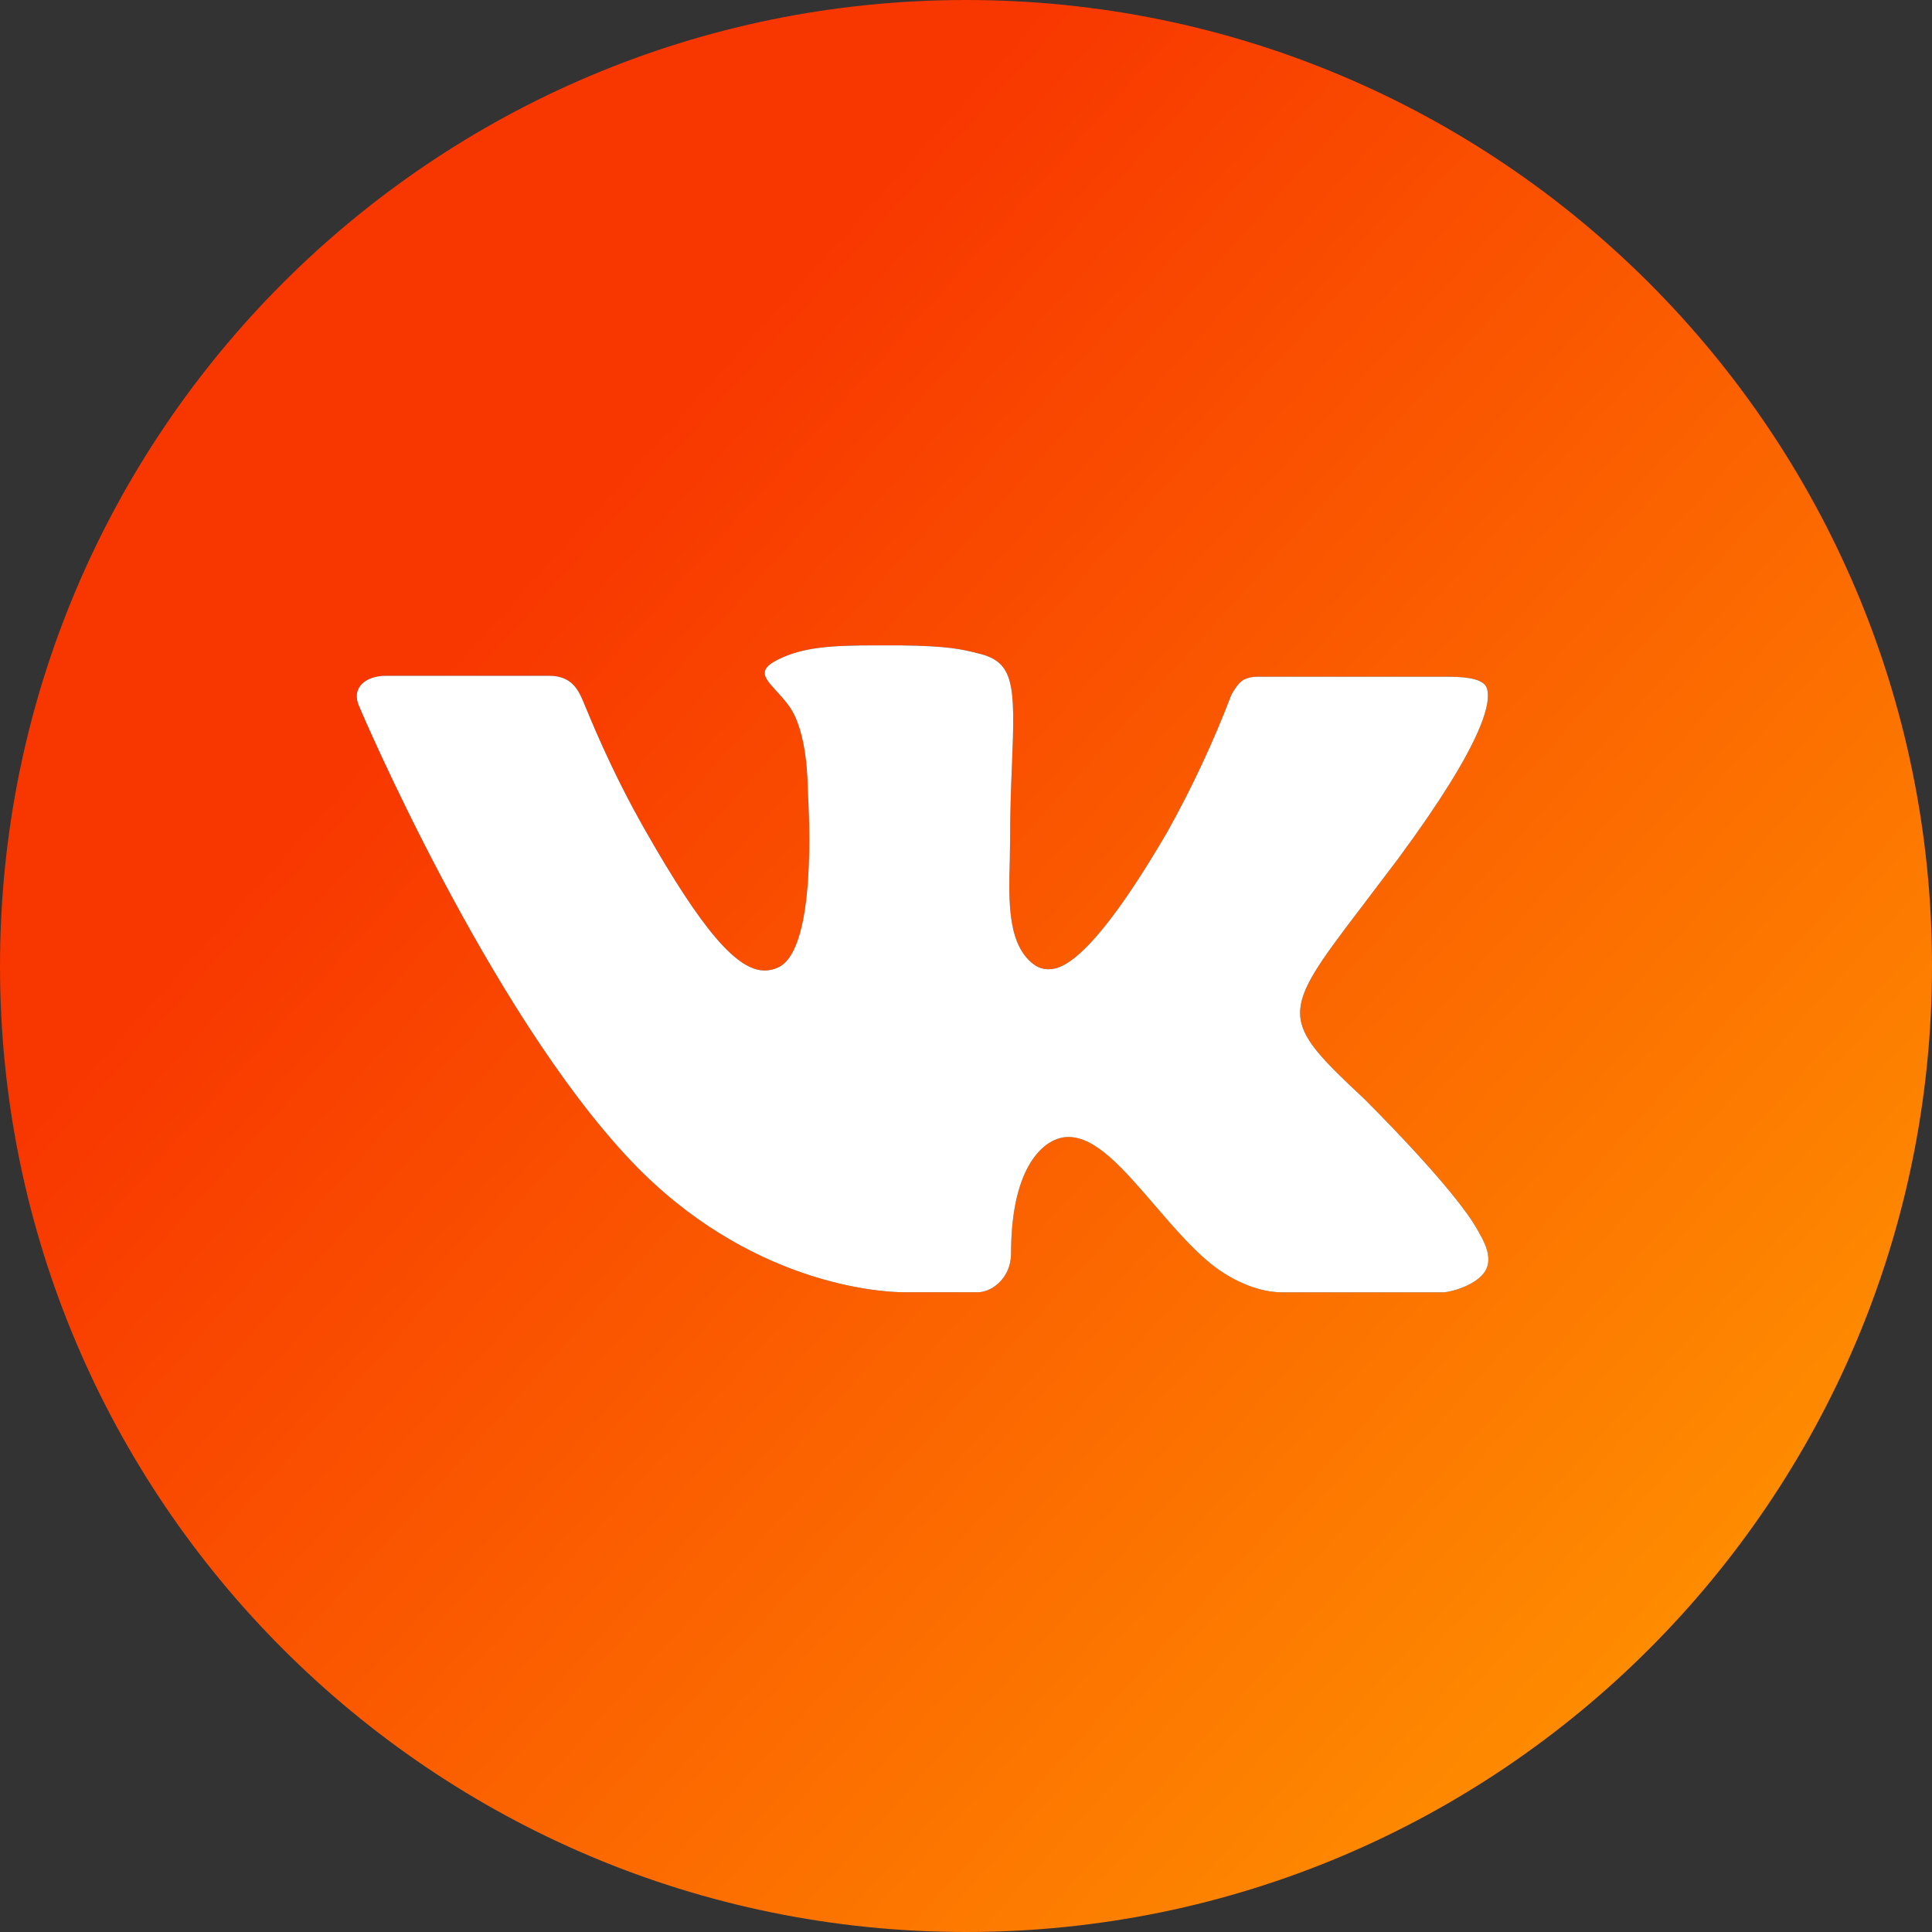
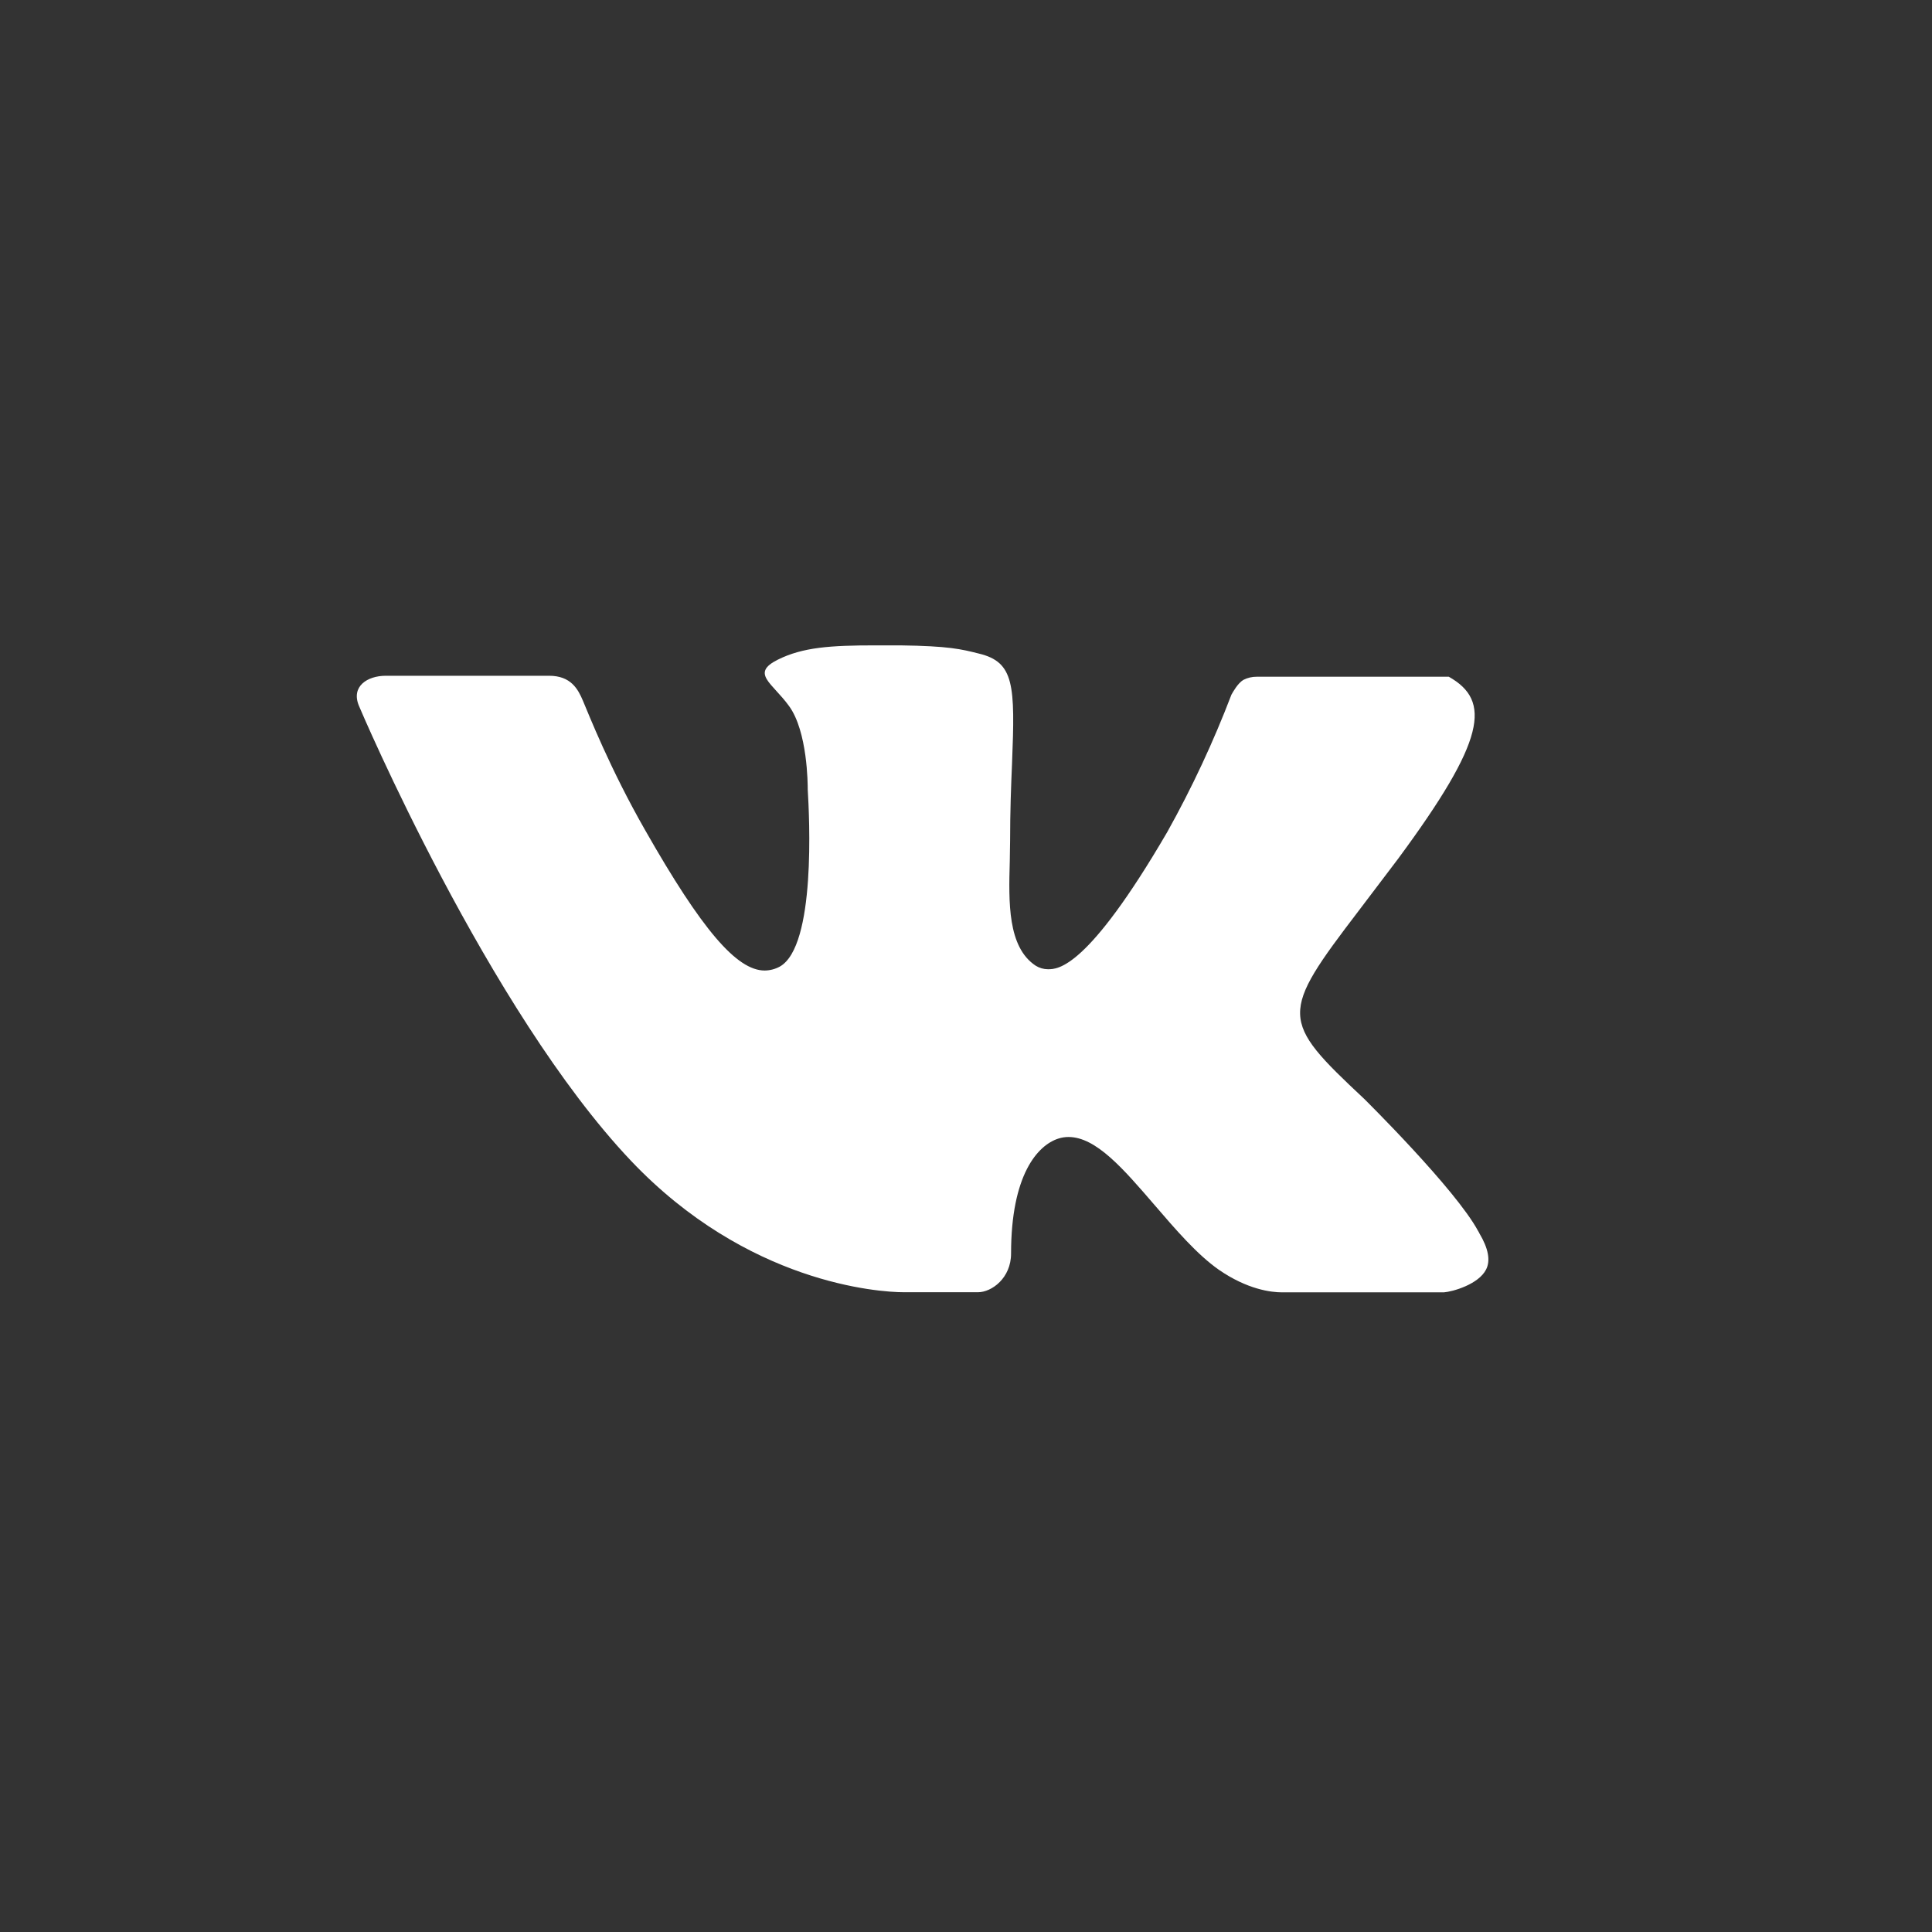
<svg xmlns="http://www.w3.org/2000/svg" width="120" height="120" viewBox="0 0 120 120" fill="none">
  <rect x="0" y="0" width="120" height="120" fill="#333333" stroke="none" />
  <g clip-path="url(#clip0_106_1069)">
-     <path fill-rule="evenodd" clip-rule="evenodd" d="M60 0C26.863 0 0 26.863 0 60C0 93.137 26.863 120 60 120C93.137 120 120 93.137 120 60C120 26.863 93.137 0 60 0ZM91.808 76.46C90.409 73.855 84.723 68.243 84.723 68.243C79.48 63.335 79.48 63.007 84.415 56.538L86.846 53.33C92.29 45.958 92.638 43.527 92.344 42.73C92.176 42.228 91.286 42.033 89.987 42.033H78.06C77.772 42.03 77.487 42.097 77.23 42.228C76.882 42.435 76.587 42.971 76.487 43.145C75.366 46.081 74.035 48.932 72.502 51.676C67.534 60.201 65.699 60.201 65.089 60.201C64.819 60.2 64.555 60.123 64.326 59.98C62.576 58.824 62.651 56.016 62.718 53.536L62.719 53.518C62.719 53.062 62.739 52.634 62.739 52.232C62.739 50.384 62.799 48.817 62.859 47.431C63.054 42.549 63.007 41.123 60.797 40.594C59.705 40.319 58.929 40.125 55.915 40.085H54.368C51.589 40.085 49.862 40.199 48.308 40.975C46.607 41.826 47.962 42.41 49.005 43.848C50.163 45.429 50.17 48.723 50.17 49.038C50.27 50.712 50.692 58.781 48.429 60.04C48.142 60.195 47.823 60.277 47.498 60.281C45.763 60.281 43.6 57.763 40.071 51.562C37.895 47.759 36.569 44.377 36.208 43.527C35.9 42.797 35.458 41.973 34.105 41.973H23.96C22.828 41.973 21.79 42.623 22.292 43.835C22.359 44.009 30.328 62.745 39.181 72.087C46.413 79.714 54.576 80.263 56.143 80.263H60.743C61.594 80.263 62.799 79.386 62.799 77.859C62.799 72.971 64.446 71.136 65.732 70.721C65.938 70.654 66.152 70.62 66.368 70.621C68.069 70.621 69.757 72.576 71.705 74.839L71.713 74.848C73.016 76.365 74.353 77.921 75.71 78.871C77.478 80.089 78.938 80.27 79.634 80.27H89.679C90.228 80.23 91.835 79.775 92.304 78.85C92.585 78.295 92.451 77.551 91.882 76.594C91.868 76.567 91.848 76.513 91.808 76.46Z" fill="url(#paint0_linear_106_1069)" />
-     <path d="M84.723 68.243C84.723 68.243 90.409 73.855 91.808 76.46C91.848 76.513 91.868 76.567 91.882 76.594C92.451 77.551 92.585 78.295 92.304 78.85C91.835 79.775 90.228 80.23 89.679 80.27H79.634C78.938 80.27 77.478 80.089 75.71 78.871C74.353 77.921 73.016 76.365 71.713 74.848L71.705 74.839C69.757 72.576 68.069 70.621 66.368 70.621C66.152 70.62 65.938 70.654 65.732 70.721C64.446 71.136 62.799 72.971 62.799 77.859C62.799 79.386 61.594 80.263 60.743 80.263H56.143C54.576 80.263 46.413 79.714 39.181 72.087C30.328 62.745 22.359 44.009 22.292 43.835C21.79 42.623 22.828 41.973 23.96 41.973H34.105C35.458 41.973 35.9 42.797 36.208 43.527C36.569 44.377 37.895 47.759 40.071 51.562C43.6 57.763 45.763 60.281 47.498 60.281C47.823 60.277 48.142 60.195 48.429 60.04C50.692 58.781 50.27 50.712 50.17 49.038C50.17 48.723 50.163 45.429 49.005 43.848C47.962 42.41 46.607 41.826 48.308 40.975C49.862 40.199 51.589 40.085 54.368 40.085H55.915C58.929 40.125 59.705 40.319 60.797 40.594C63.007 41.123 63.054 42.549 62.859 47.431C62.799 48.817 62.739 50.384 62.739 52.232C62.739 52.634 62.719 53.062 62.719 53.518L62.718 53.536C62.651 56.016 62.576 58.824 64.326 59.98C64.555 60.123 64.819 60.2 65.089 60.201C65.699 60.201 67.534 60.201 72.502 51.676C74.035 48.932 75.366 46.081 76.487 43.145C76.587 42.971 76.882 42.435 77.23 42.228C77.487 42.097 77.772 42.03 78.06 42.033H89.987C91.286 42.033 92.176 42.228 92.344 42.73C92.638 43.527 92.29 45.958 86.846 53.33L84.415 56.538C79.48 63.007 79.48 63.335 84.723 68.243Z" fill="white" />
+     <path d="M84.723 68.243C84.723 68.243 90.409 73.855 91.808 76.46C91.848 76.513 91.868 76.567 91.882 76.594C92.451 77.551 92.585 78.295 92.304 78.85C91.835 79.775 90.228 80.23 89.679 80.27H79.634C78.938 80.27 77.478 80.089 75.71 78.871C74.353 77.921 73.016 76.365 71.713 74.848L71.705 74.839C69.757 72.576 68.069 70.621 66.368 70.621C66.152 70.62 65.938 70.654 65.732 70.721C64.446 71.136 62.799 72.971 62.799 77.859C62.799 79.386 61.594 80.263 60.743 80.263H56.143C54.576 80.263 46.413 79.714 39.181 72.087C30.328 62.745 22.359 44.009 22.292 43.835C21.79 42.623 22.828 41.973 23.96 41.973H34.105C35.458 41.973 35.9 42.797 36.208 43.527C36.569 44.377 37.895 47.759 40.071 51.562C43.6 57.763 45.763 60.281 47.498 60.281C47.823 60.277 48.142 60.195 48.429 60.04C50.692 58.781 50.27 50.712 50.17 49.038C50.17 48.723 50.163 45.429 49.005 43.848C47.962 42.41 46.607 41.826 48.308 40.975C49.862 40.199 51.589 40.085 54.368 40.085H55.915C58.929 40.125 59.705 40.319 60.797 40.594C63.007 41.123 63.054 42.549 62.859 47.431C62.799 48.817 62.739 50.384 62.739 52.232C62.739 52.634 62.719 53.062 62.719 53.518L62.718 53.536C62.651 56.016 62.576 58.824 64.326 59.98C64.555 60.123 64.819 60.2 65.089 60.201C65.699 60.201 67.534 60.201 72.502 51.676C74.035 48.932 75.366 46.081 76.487 43.145C76.587 42.971 76.882 42.435 77.23 42.228C77.487 42.097 77.772 42.03 78.06 42.033H89.987C92.638 43.527 92.29 45.958 86.846 53.33L84.415 56.538C79.48 63.007 79.48 63.335 84.723 68.243Z" fill="white" />
  </g>
  <defs>
    <linearGradient id="paint0_linear_106_1069" x1="97.036" y1="109.818" x2="-11.11" y2="12.324" gradientUnits="userSpaceOnUse">
      <stop stop-color="#FE8C00" />
      <stop offset="0.677" stop-color="#F83600" />
    </linearGradient>
    <clipPath id="clip0_106_1069">
      <rect width="120" height="120" fill="white" />
    </clipPath>
  </defs>
</svg>